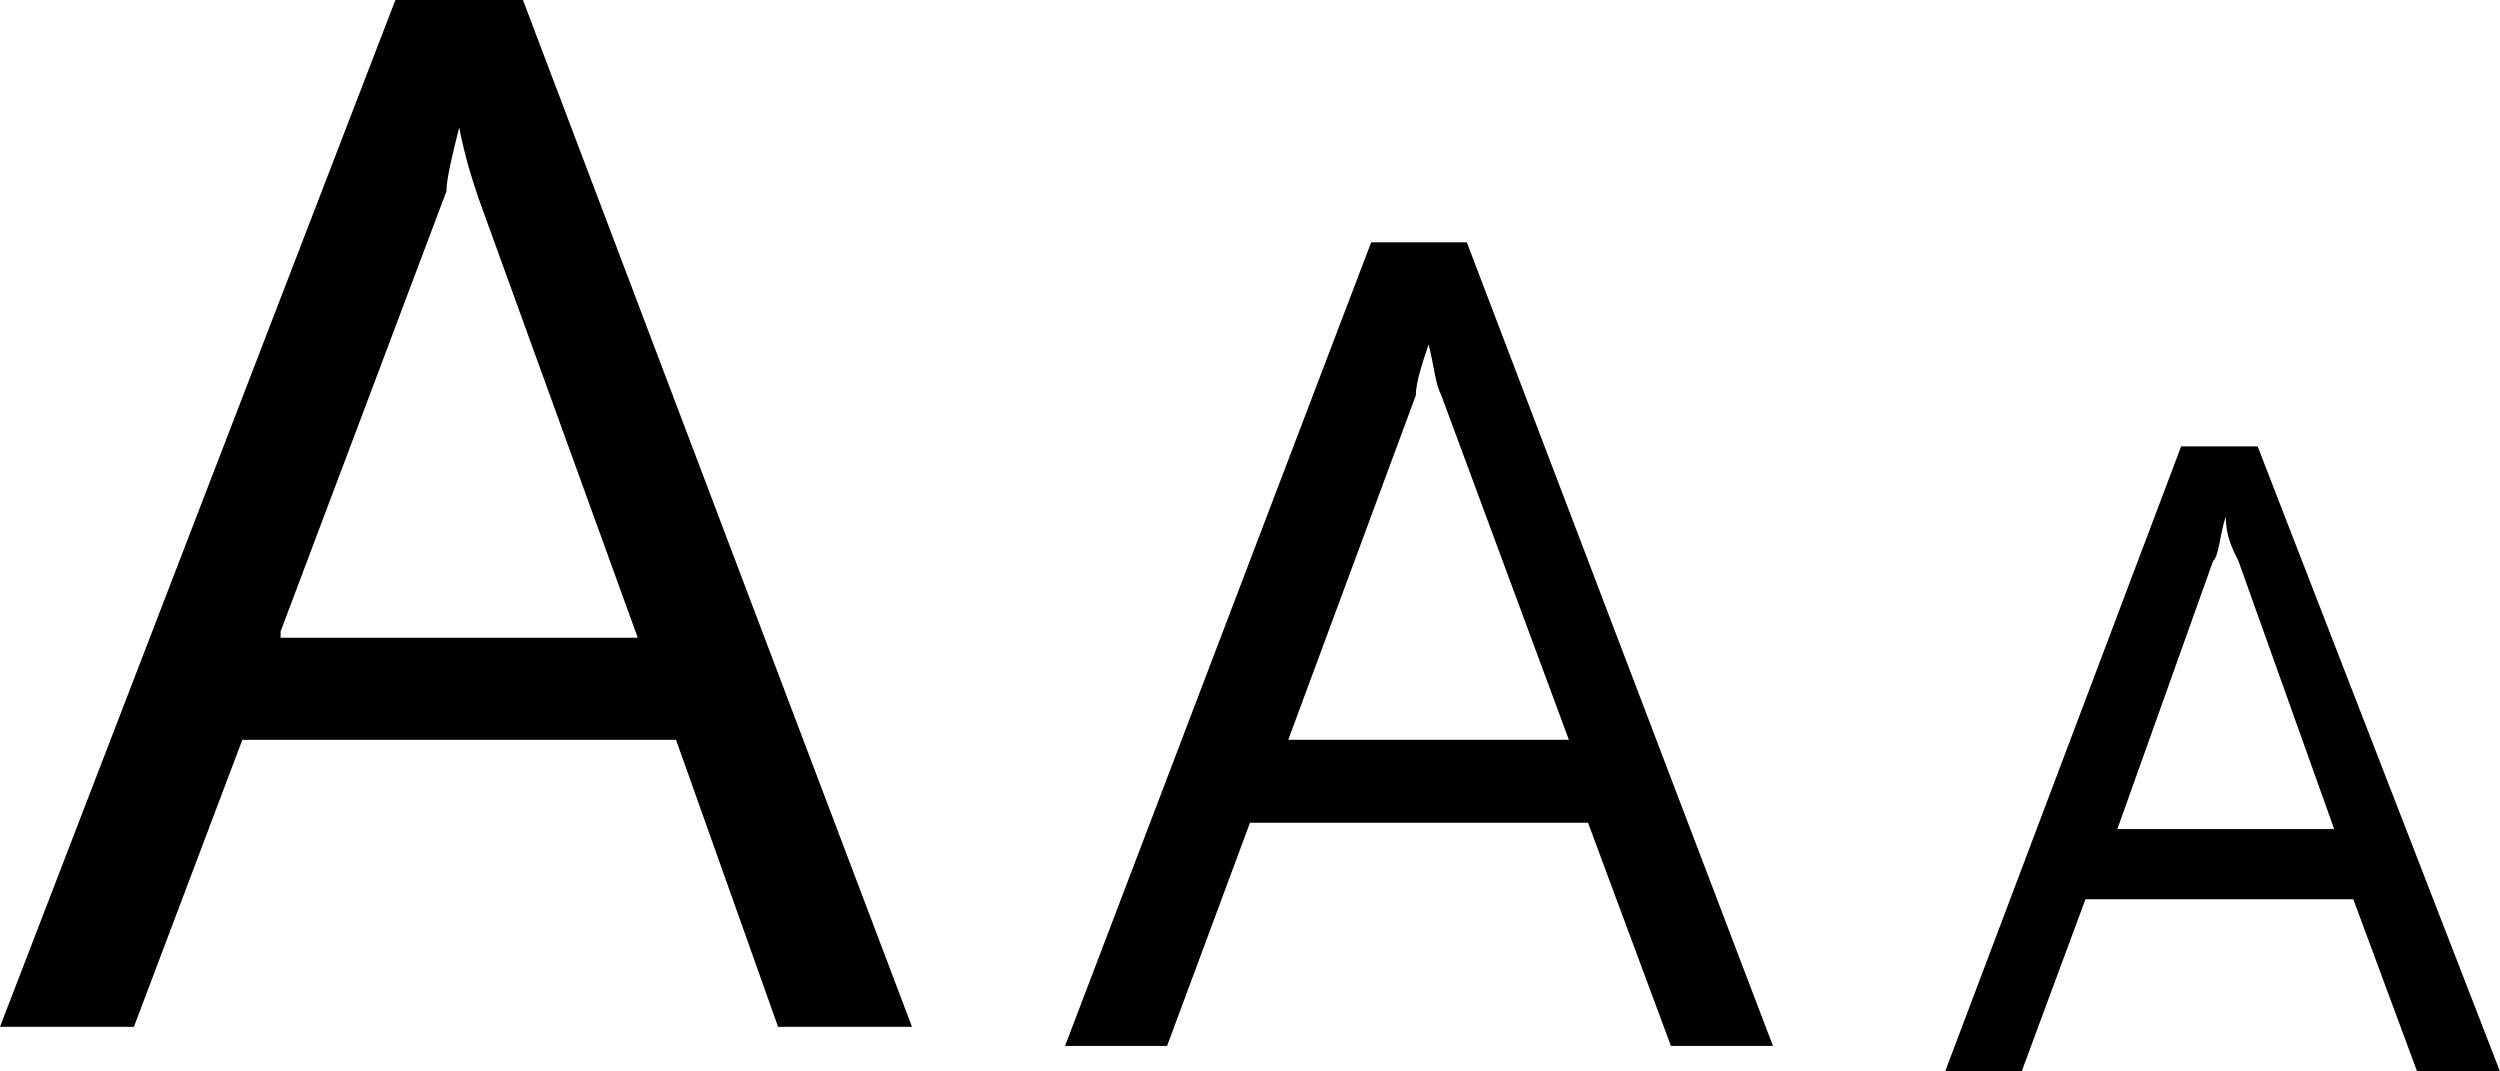
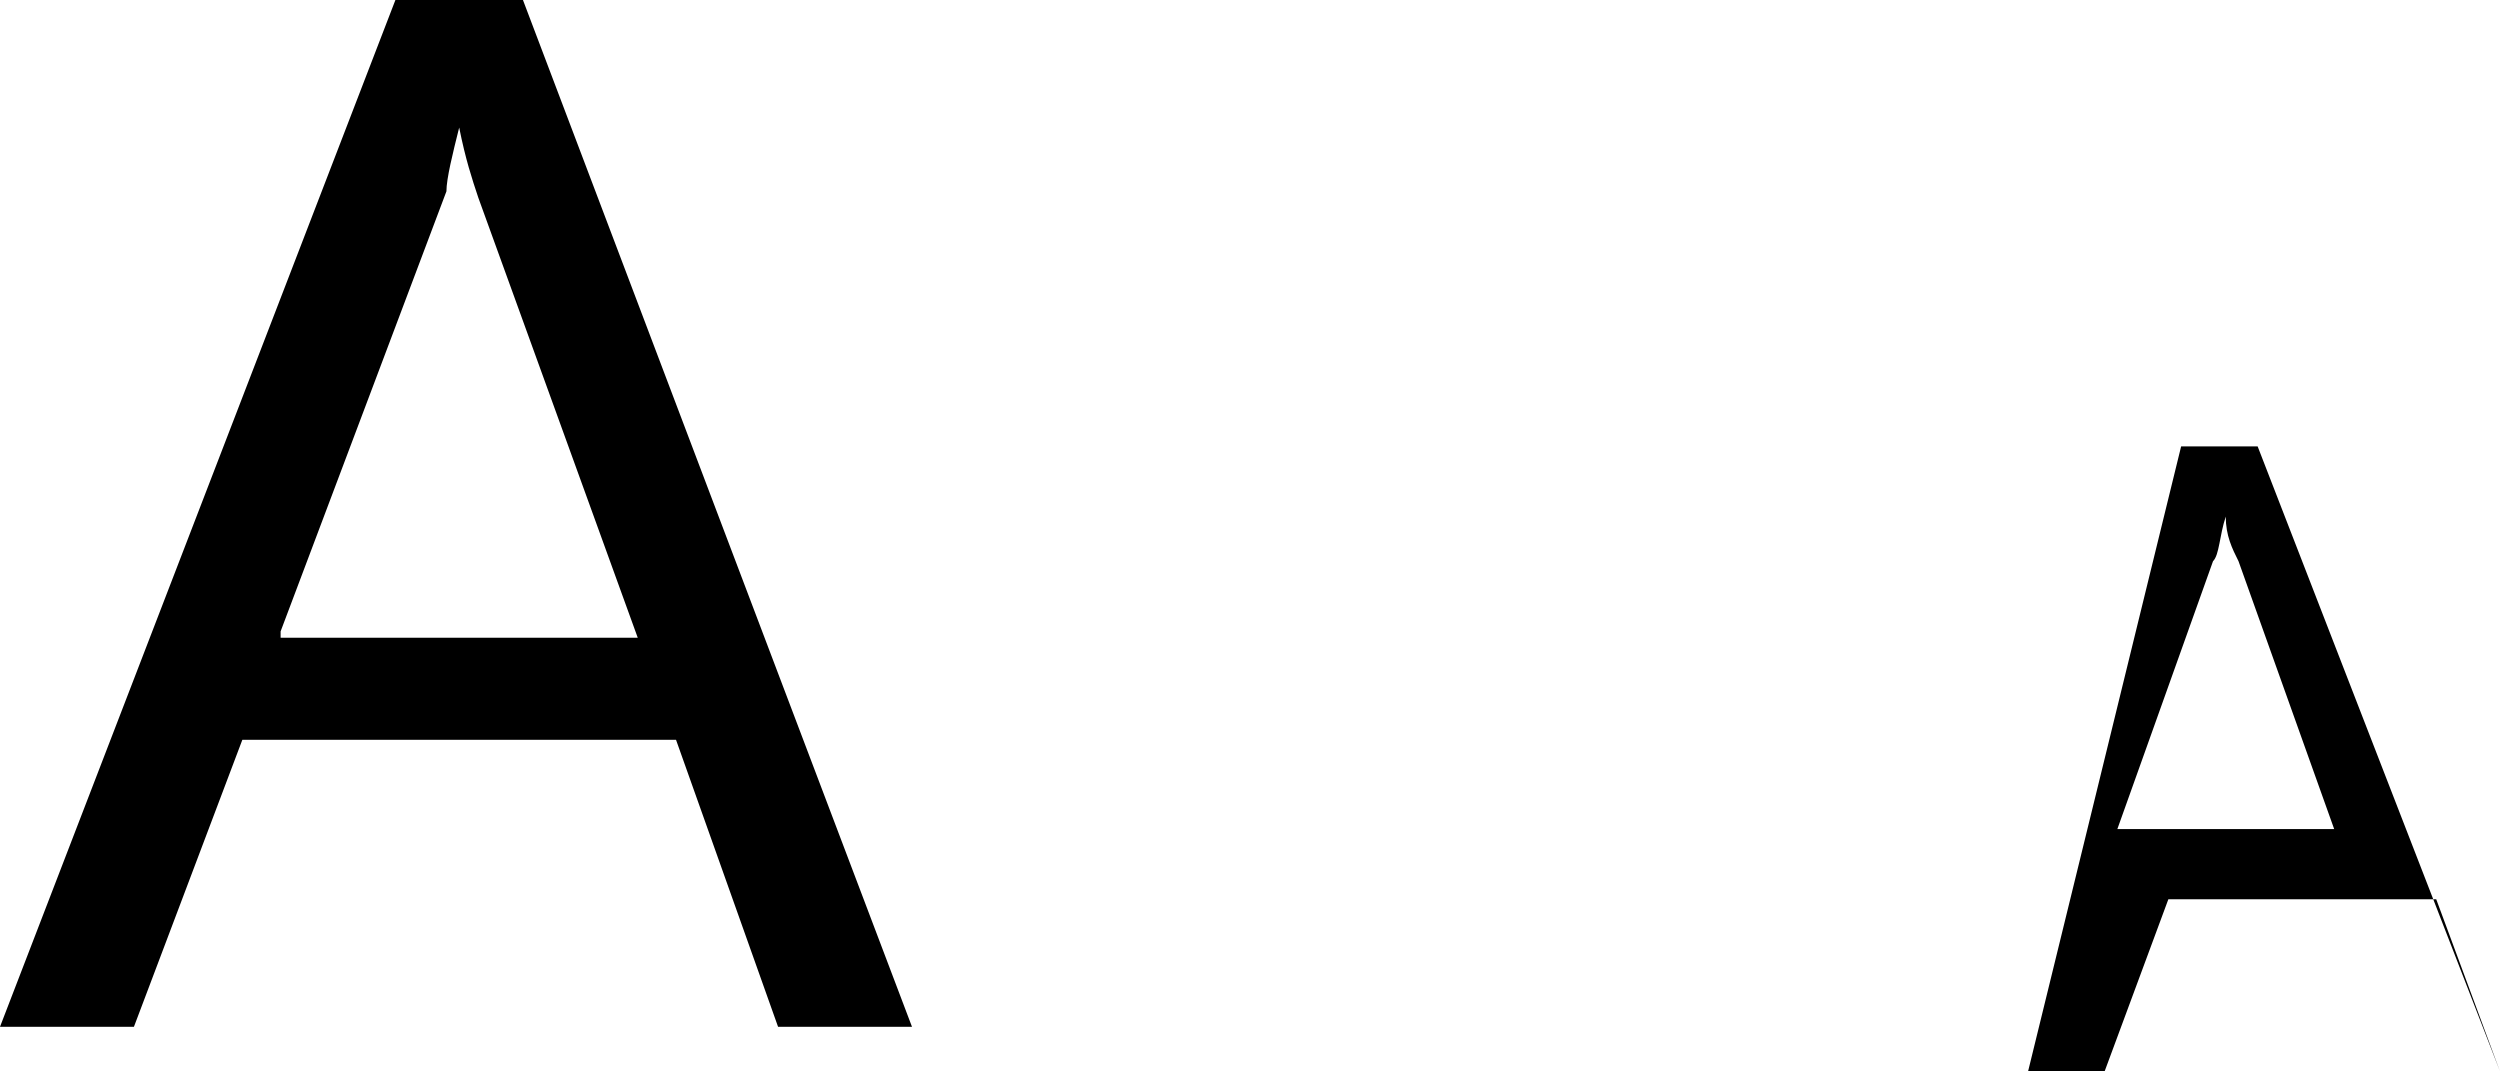
<svg xmlns="http://www.w3.org/2000/svg" version="1.1" id="Layer_1" x="0px" y="0px" viewBox="0 0 39.2 16.8" enable-background="new 0 0 39.2 16.8" xml:space="preserve">
  <g>
    <g enable-background="new    ">
-       <path d="M34.2,7h1.2l3.8,9.8h-1.3l-1-2.7h-4.2l-1,2.7h-1.2L34.2,7z M36.6,13l-1.5-4.2c-0.1-0.2-0.2-0.4-0.2-0.7l0,0    c-0.1,0.3-0.1,0.6-0.2,0.7L33.2,13H36.6z" />
+       <path d="M34.2,7h1.2l3.8,9.8l-1-2.7h-4.2l-1,2.7h-1.2L34.2,7z M36.6,13l-1.5-4.2c-0.1-0.2-0.2-0.4-0.2-0.7l0,0    c-0.1,0.3-0.1,0.6-0.2,0.7L33.2,13H36.6z" />
    </g>
    <g enable-background="new    ">
-       <path d="M21.5,3.8H23l4.8,12.6h-1.6l-1.3-3.5h-5.3l-1.3,3.5h-1.6L21.5,3.8z M24.6,11.6l-2-5.4c-0.1-0.2-0.1-0.4-0.2-0.8l0,0    c-0.1,0.3-0.2,0.6-0.2,0.8l-2,5.4H24.6z" />
-     </g>
+       </g>
    <g enable-background="new    ">
      <path d="M6.2,0l2,0l6.1,16.1h-2.1l-1.6-4.5H3.8l-1.7,4.5H0L6.2,0z M4.4,10H10L7.5,3.1C7.4,2.8,7.3,2.5,7.2,2l0,0    C7.1,2.4,7,2.8,7,3L4.4,9.9V10z" />
    </g>
  </g>
</svg>